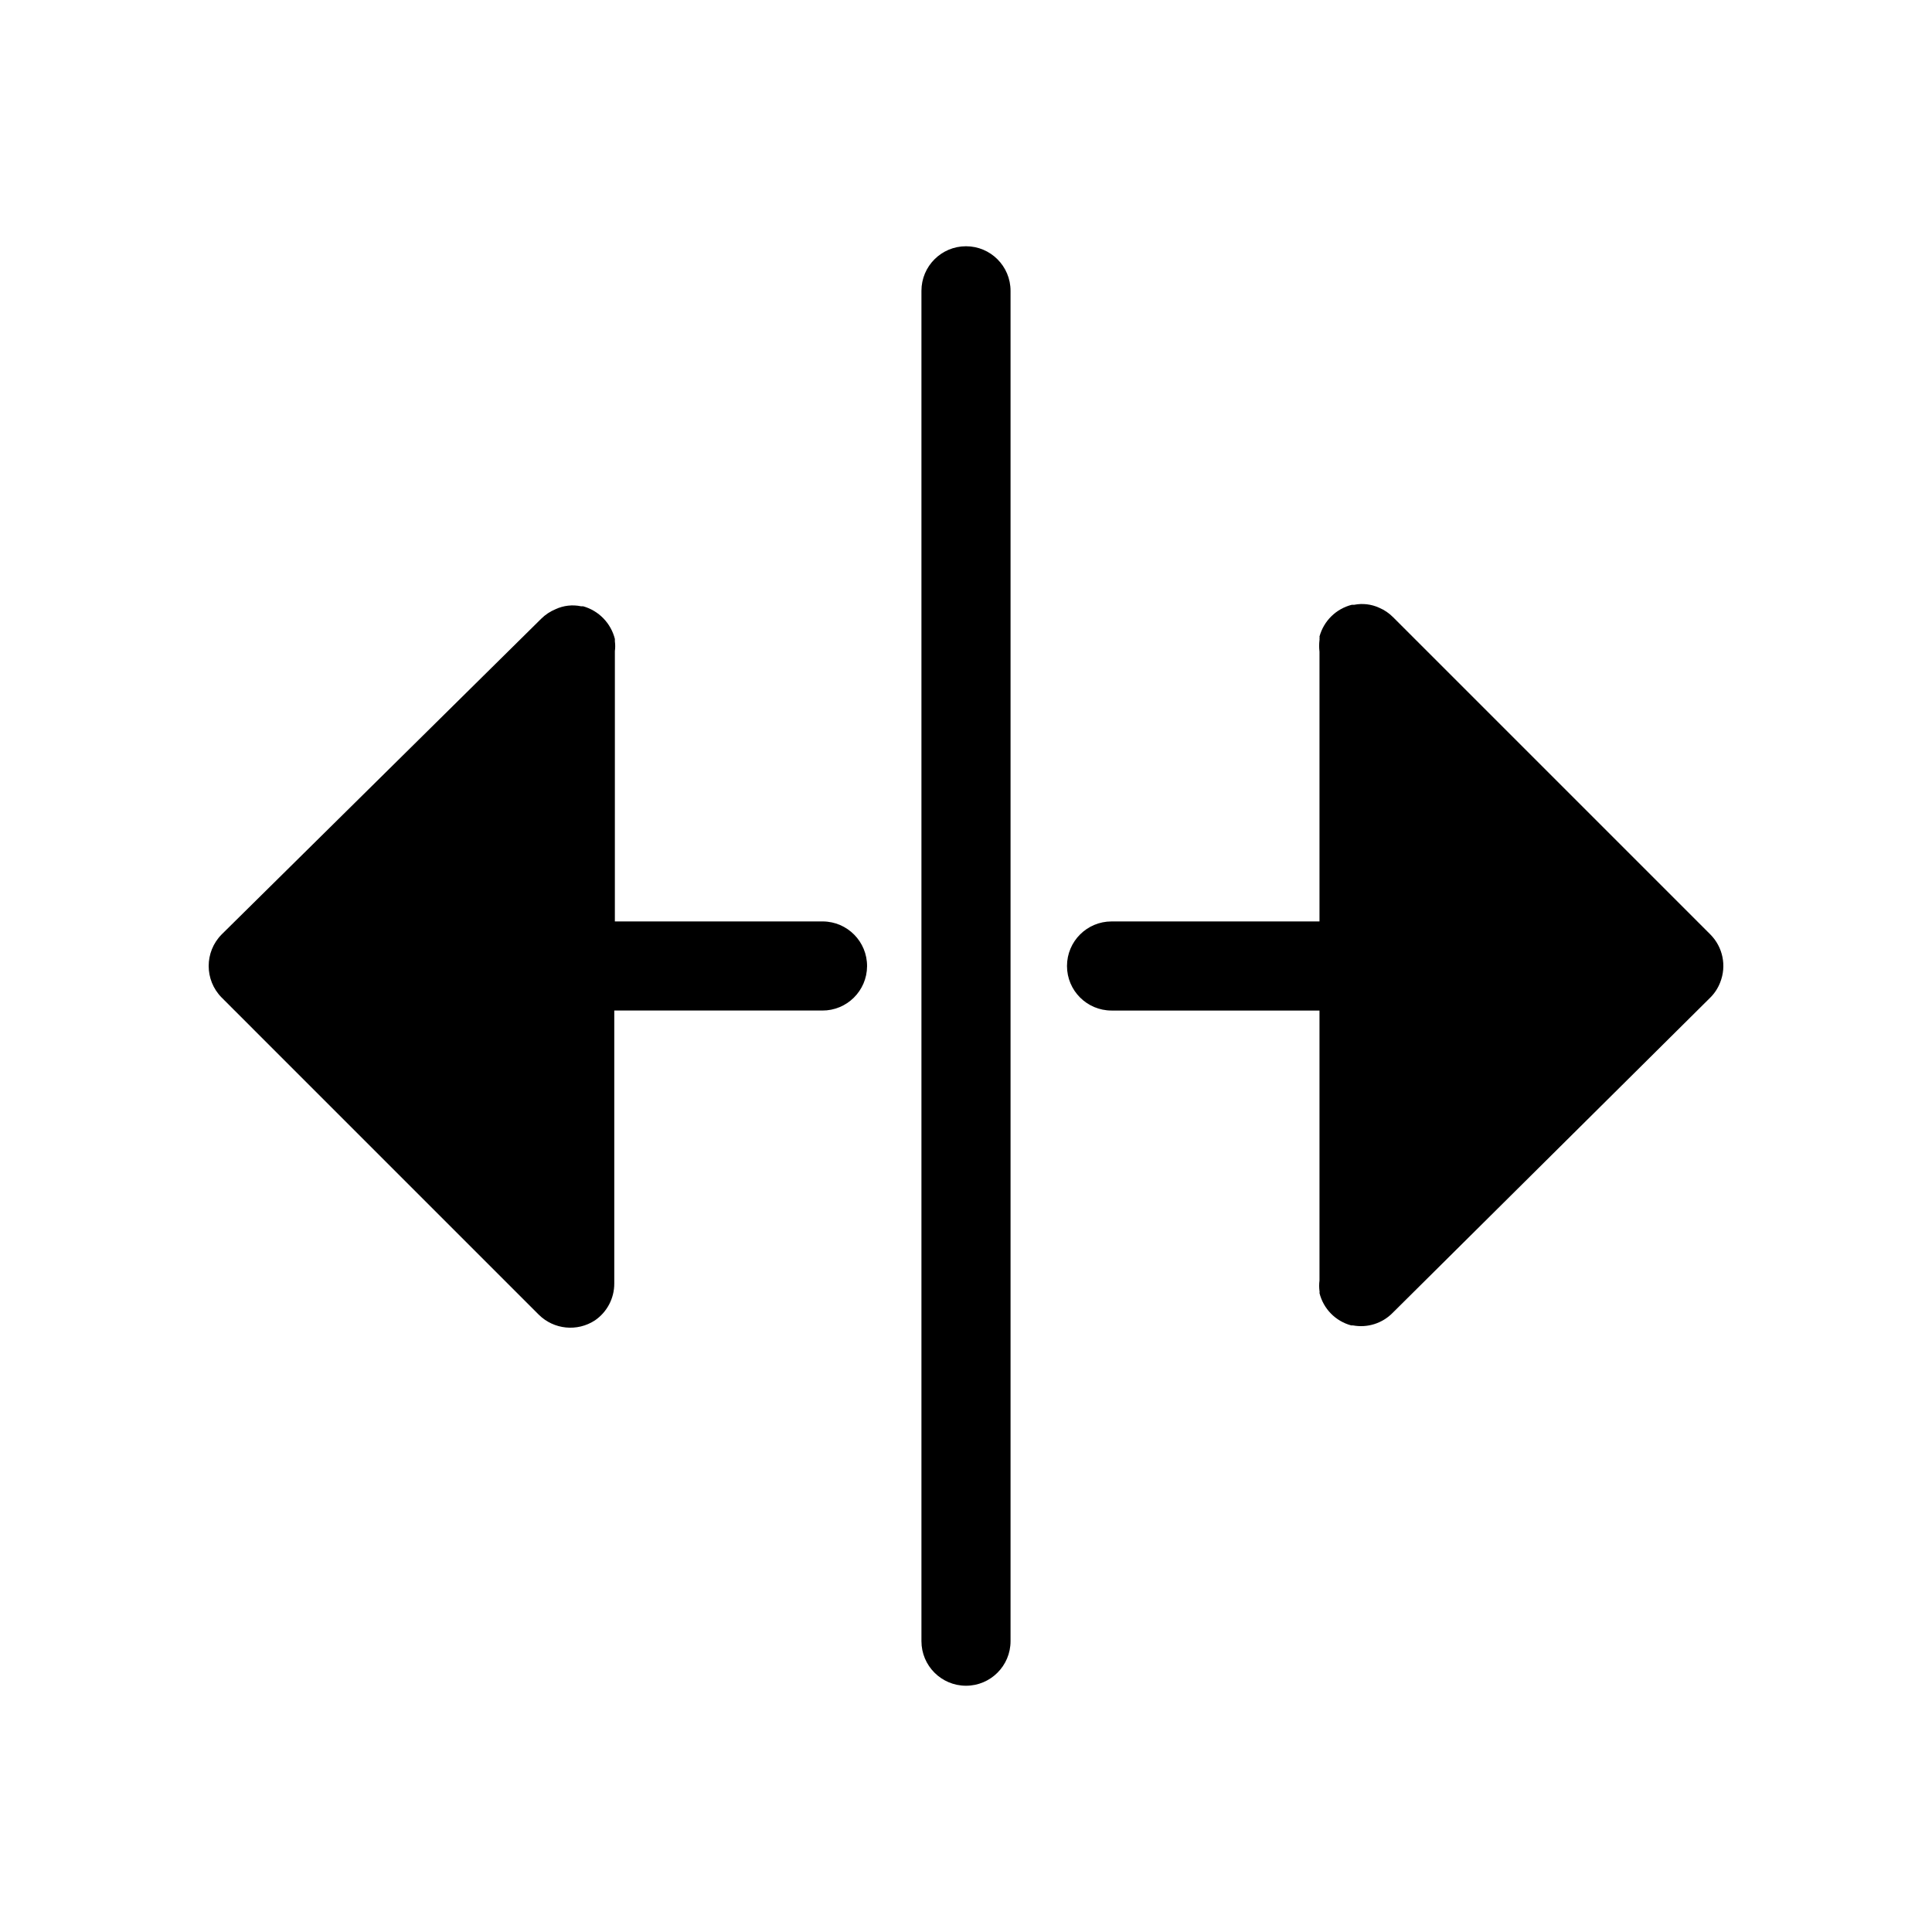
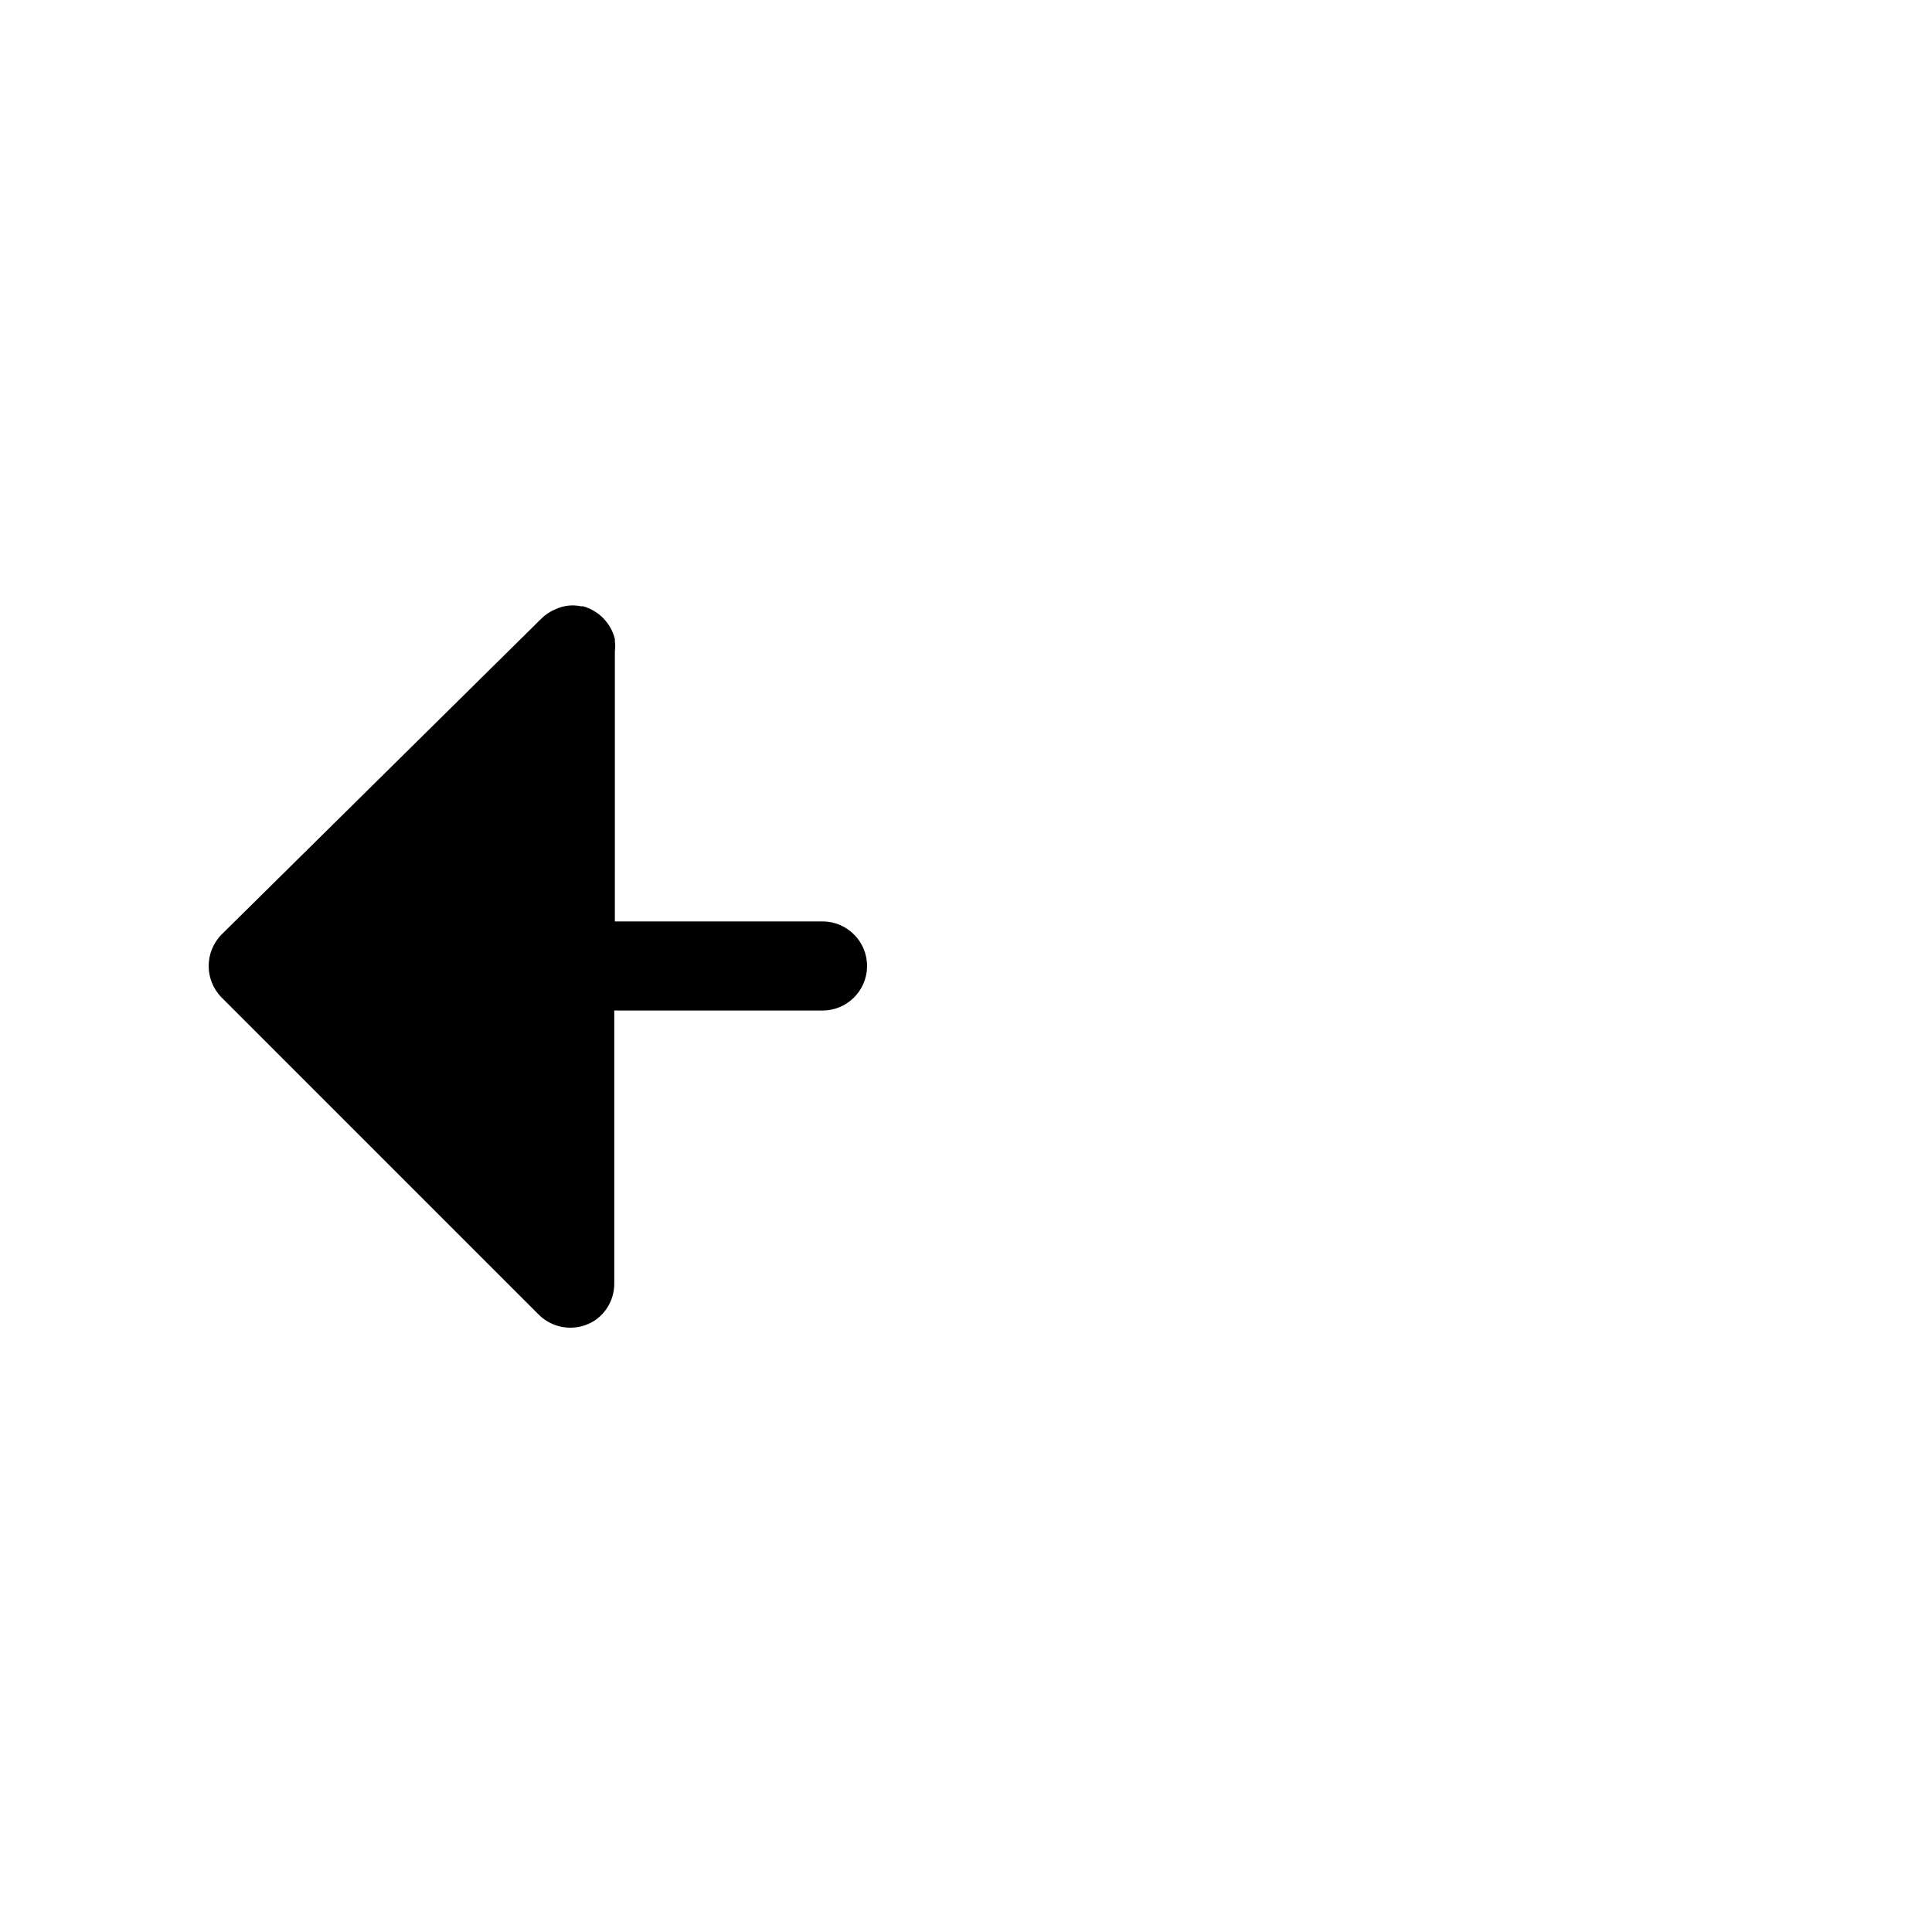
<svg xmlns="http://www.w3.org/2000/svg" fill="#000000" width="800px" height="800px" version="1.1" viewBox="144 144 512 512">
  <g>
    <path d="m362.05 388.19h-55.105l0.004-71.637c0.117-0.863 0.117-1.734 0-2.598v-0.629c-1.055-4.188-4.269-7.492-8.426-8.66h-0.551c-2.281-0.477-4.656-0.199-6.769 0.789-1.41 0.582-2.695 1.441-3.777 2.516l-84.703 83.68c-4.562 4.629-4.562 12.062 0 16.691l84.07 84.074c3.988 3.945 10.188 4.566 14.879 1.492 3.215-2.207 5.129-5.859 5.117-9.758v-72.348h55.105c6.519 0.047 11.844-5.207 11.887-11.727 0.043-6.523-5.207-11.844-11.73-11.887z" />
-     <path d="m597.27 391.65-84.07-84.07c-1.059-1.074-2.312-1.93-3.699-2.519-2.07-0.949-4.383-1.223-6.613-0.789h-0.629c-4.176 1.047-7.457 4.269-8.582 8.426 0.047 0.18 0.047 0.367 0 0.551 0.035 0.129 0.035 0.266 0 0.391-0.121 1.023-0.121 2.051 0 3.07v71.48h-55.105c-6.519 0-11.809 5.285-11.809 11.809 0 6.519 5.289 11.805 11.809 11.805h55.105v71.559c-0.117 0.914-0.117 1.84 0 2.754 0.043 0.184 0.043 0.371 0 0.551 1.031 4.184 4.262 7.473 8.422 8.582h0.473c3.824 0.699 7.742-0.539 10.469-3.305l84.23-83.602c1.141-1.141 2.027-2.508 2.602-4.016 1.73-4.367 0.711-9.34-2.602-12.676z" />
-     <path d="m400 209.26c-6.523 0-11.809 5.289-11.809 11.809v357.86c0 6.519 5.285 11.809 11.809 11.809 6.519 0 11.805-5.289 11.805-11.809v-357.86c0-6.519-5.285-11.809-11.805-11.809z" />
  </g>
</svg>